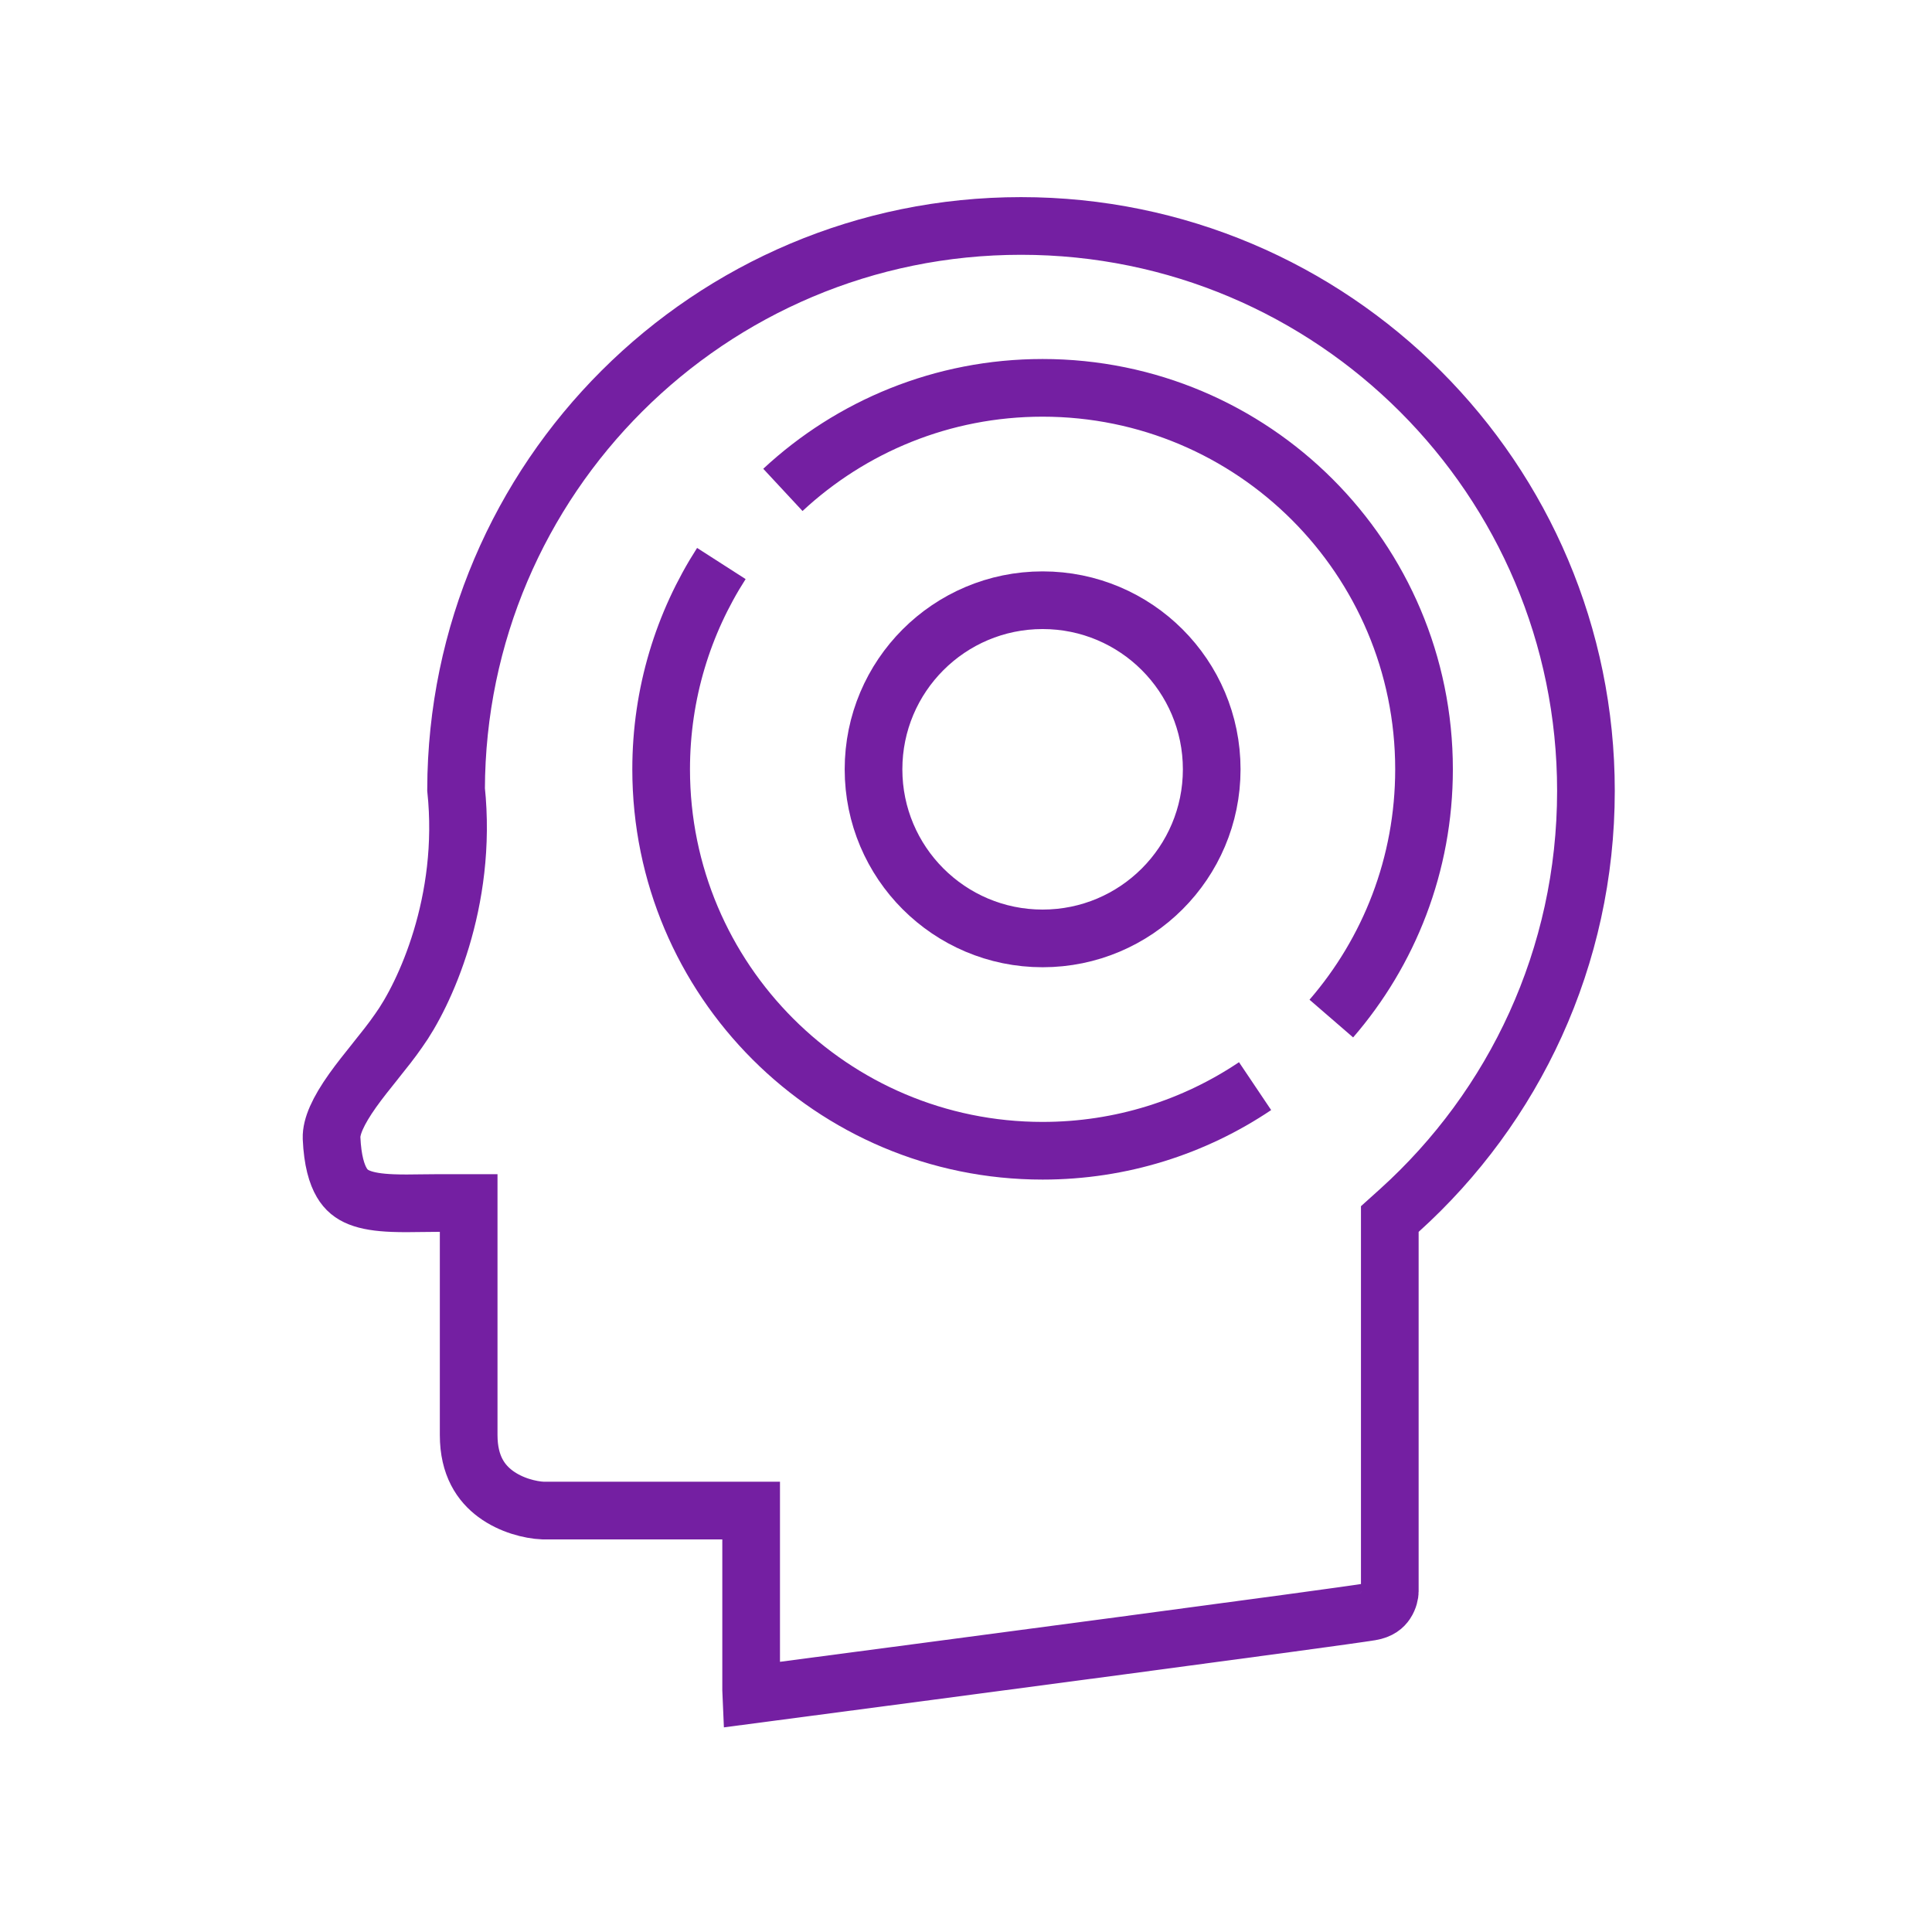
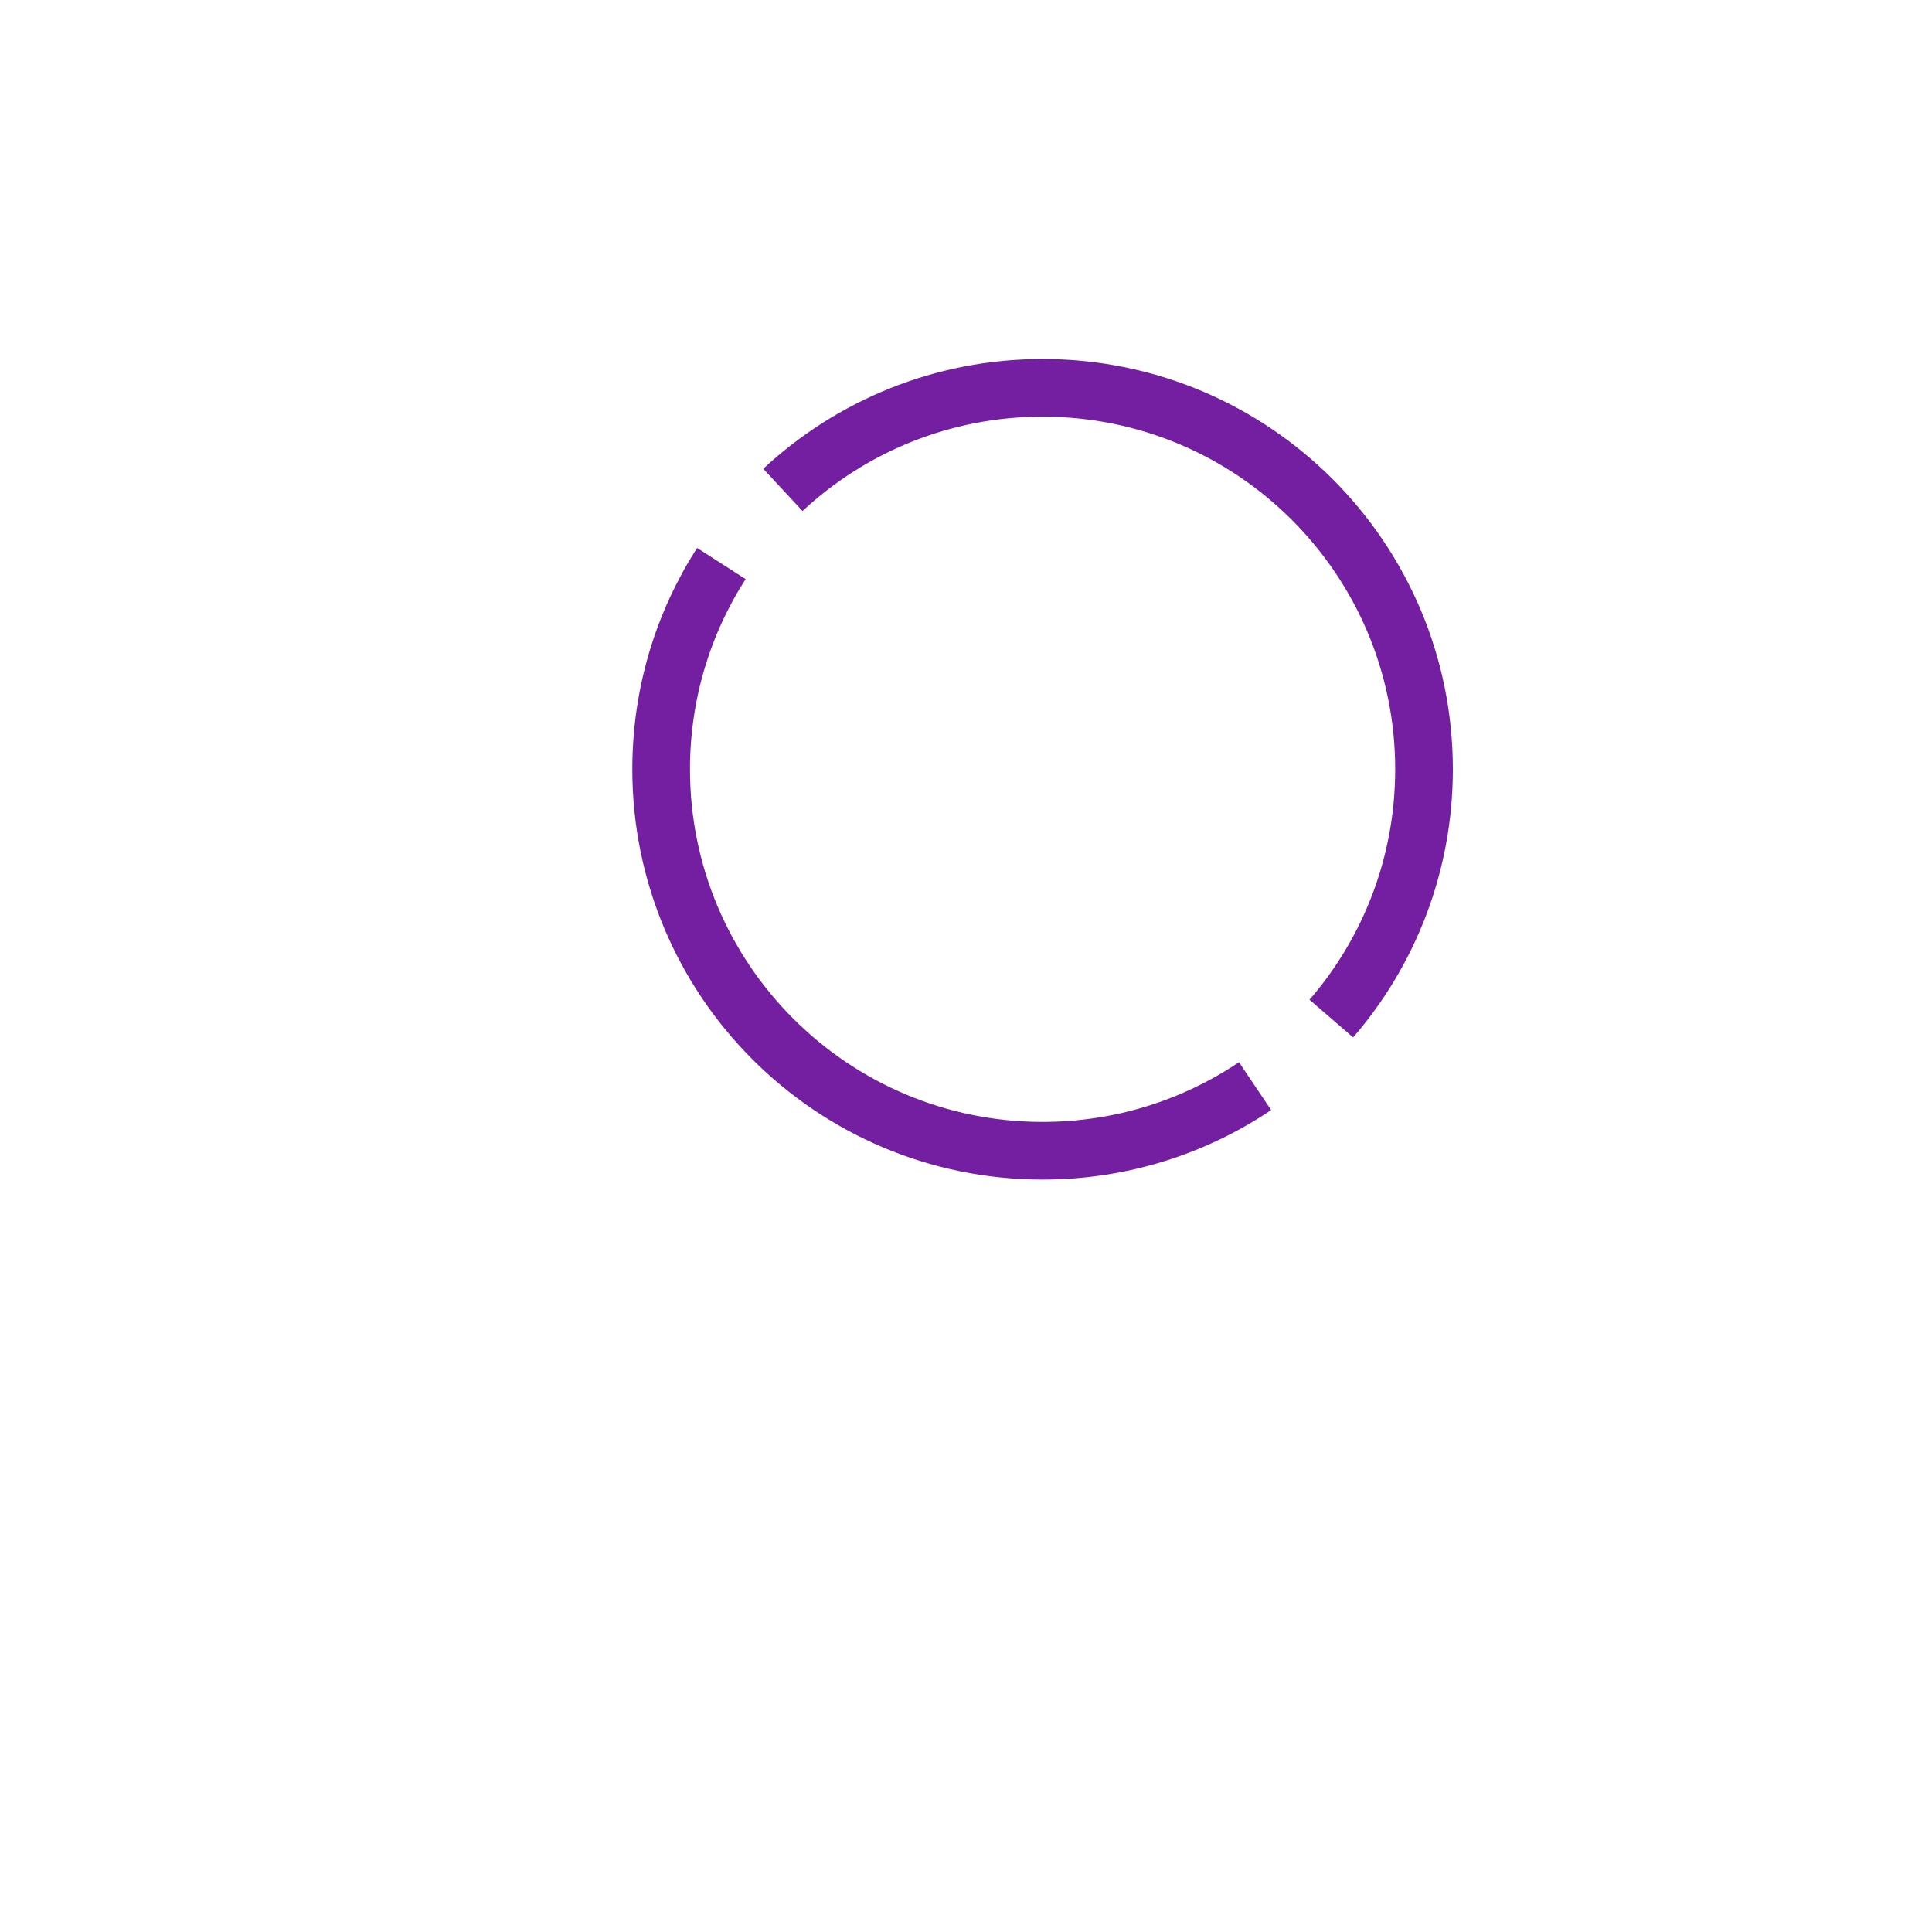
<svg xmlns="http://www.w3.org/2000/svg" width="67" height="67" viewBox="0 0 67 67" fill="none">
-   <path d="M16.253 42.719V41.719H15.253C15.025 41.719 14.815 41.722 14.615 41.725C14.268 41.73 13.951 41.735 13.623 41.722C13.126 41.703 12.749 41.644 12.461 41.529C12.2 41.425 12.004 41.272 11.851 41.011C11.685 40.73 11.532 40.258 11.498 39.463C11.487 39.073 11.716 38.541 12.229 37.818C12.47 37.48 12.738 37.146 13.017 36.798L13.028 36.783C13.299 36.446 13.587 36.086 13.825 35.74C14.707 34.516 16.226 31.274 15.816 27.374C15.845 16.579 24.605 7.836 35.408 7.836C46.227 7.836 54.999 16.607 54.999 27.427C54.999 33.201 52.503 38.39 48.528 41.977L48.197 42.275V42.719V55.194C48.197 55.261 48.168 55.434 48.066 55.586C47.986 55.706 47.847 55.841 47.535 55.893C46.382 56.085 32.996 57.856 26.053 58.77C26.051 58.727 26.049 58.679 26.049 58.626V53.385V52.385H25.049H18.829C18.393 52.366 17.722 52.205 17.183 51.805C16.684 51.435 16.253 50.832 16.253 49.766V42.719Z" stroke="#741FA2" stroke-width="2" />
  <path d="M27.15 16.989C29.512 14.793 32.677 13.45 36.156 13.45C43.462 13.45 49.384 19.373 49.384 26.678C49.384 29.983 48.173 33.005 46.169 35.323M25.016 19.542C23.694 21.601 22.928 24.05 22.928 26.678C22.928 33.984 28.85 39.907 36.156 39.907C38.884 39.907 41.419 39.081 43.525 37.666" stroke="#741FA2" stroke-width="2" />
-   <circle cx="36.157" cy="26.679" r="5.864" stroke="#741FA2" stroke-width="2" />
</svg>